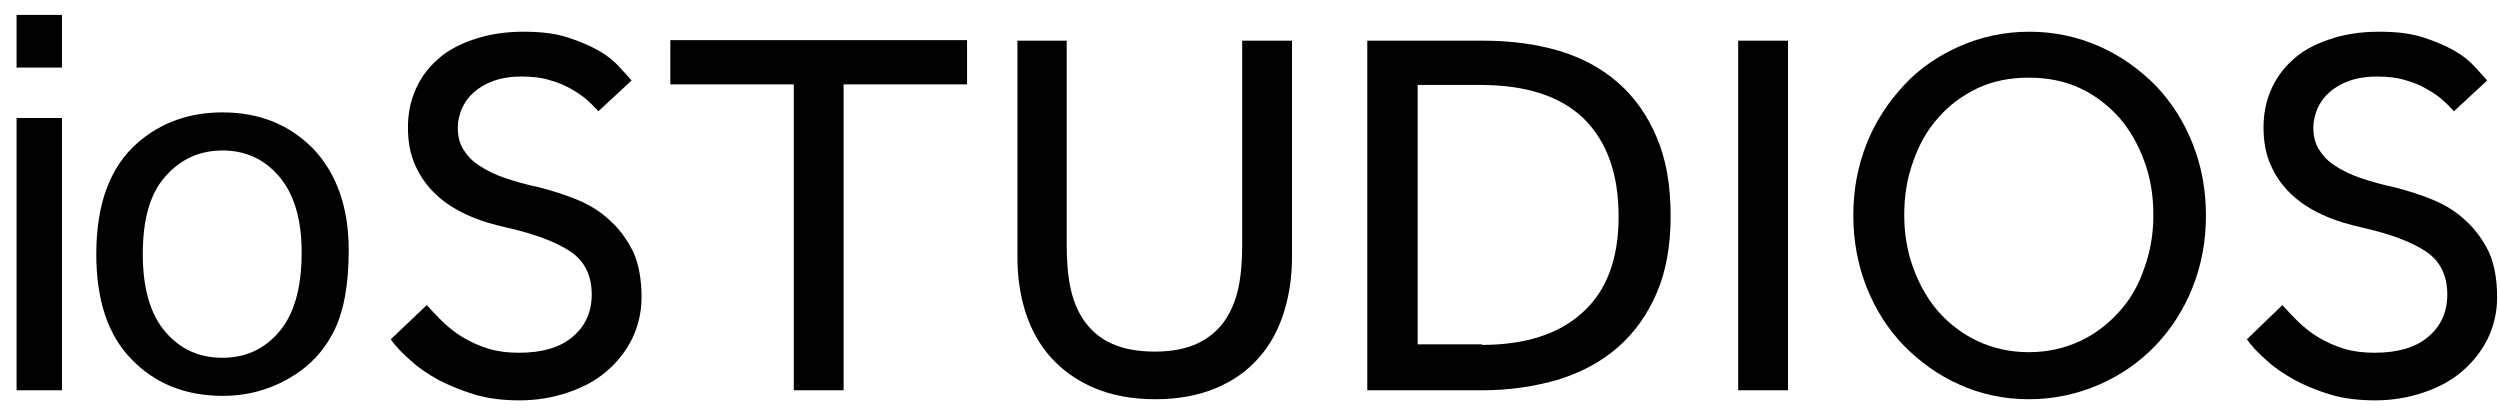
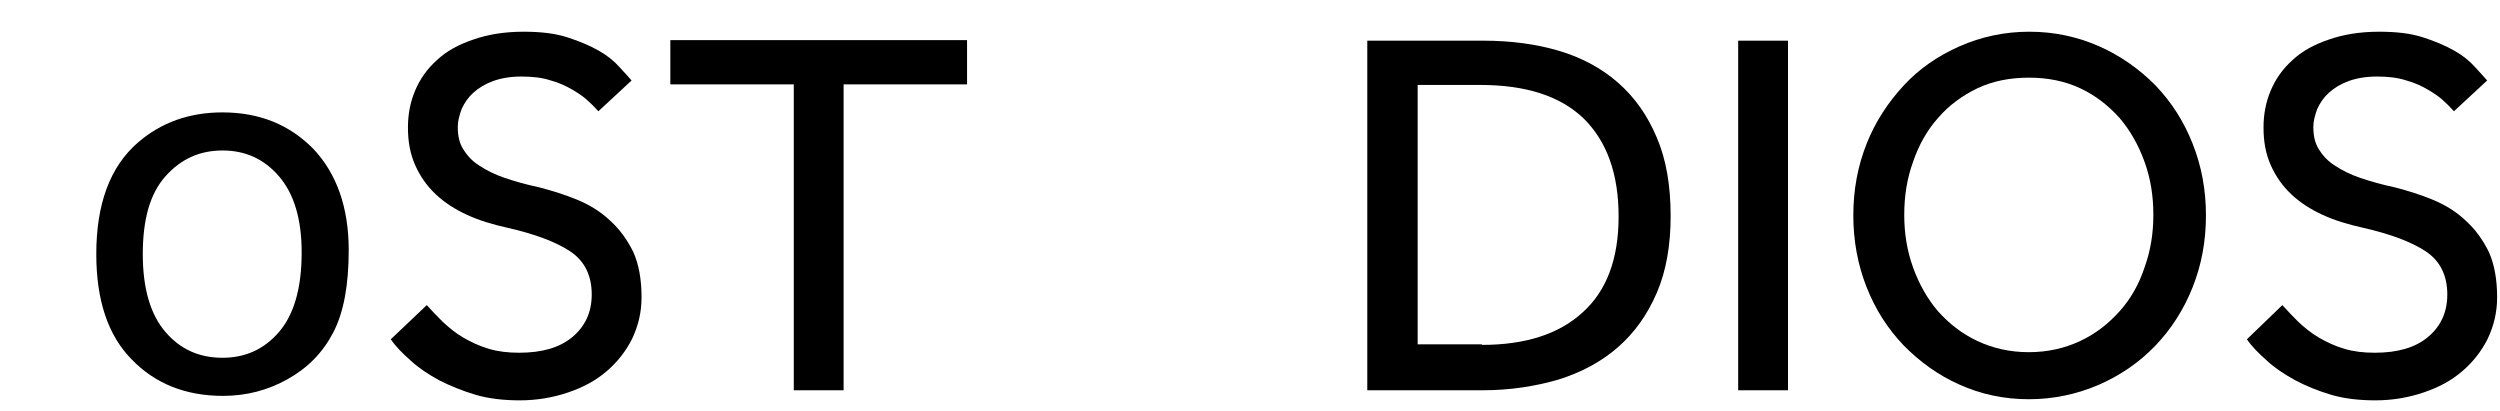
<svg xmlns="http://www.w3.org/2000/svg" width="140" height="23" viewBox="0 0 140 23" fill="none">
-   <path d="M0.928 3.784V0.835H3.47V3.784H0.928ZM0.928 21.855V6.608H3.47V21.855H0.928Z" fill="black" />
  <path d="M5.392 14.231C5.392 11.408 6.167 9.337 7.717 7.988C9.019 6.859 10.6 6.294 12.46 6.294C14.537 6.294 16.211 6.984 17.544 8.333C18.846 9.714 19.528 11.596 19.528 14.012C19.528 15.957 19.249 17.494 18.66 18.623C18.071 19.753 17.234 20.6 16.118 21.227C15.002 21.855 13.793 22.169 12.491 22.169C10.383 22.169 8.678 21.478 7.376 20.129C6.043 18.78 5.392 16.804 5.392 14.231ZM7.996 14.231C7.996 16.177 8.43 17.62 9.267 18.592C10.104 19.565 11.158 20.035 12.46 20.035C13.731 20.035 14.785 19.565 15.622 18.592C16.459 17.62 16.893 16.145 16.893 14.137C16.893 12.255 16.459 10.843 15.622 9.871C14.785 8.898 13.731 8.427 12.46 8.427C11.189 8.427 10.135 8.898 9.267 9.871C8.399 10.843 7.996 12.286 7.996 14.231Z" fill="black" />
  <path d="M23.899 17.086C24.178 17.4 24.488 17.714 24.798 18.027C25.139 18.341 25.511 18.655 25.945 18.906C26.379 19.157 26.844 19.377 27.371 19.533C27.898 19.69 28.456 19.753 29.076 19.753C30.347 19.753 31.339 19.471 32.052 18.875C32.765 18.278 33.137 17.494 33.137 16.49C33.137 15.424 32.734 14.608 31.928 14.075C31.122 13.541 29.944 13.102 28.425 12.757C27.588 12.569 26.844 12.349 26.162 12.035C25.48 11.722 24.891 11.345 24.395 10.874C23.899 10.404 23.527 9.871 23.248 9.243C22.969 8.616 22.845 7.925 22.845 7.141C22.845 6.42 22.969 5.729 23.248 5.071C23.527 4.412 23.93 3.847 24.457 3.376C24.984 2.875 25.666 2.498 26.503 2.216C27.309 1.933 28.239 1.776 29.324 1.776C30.285 1.776 31.091 1.871 31.773 2.09C32.455 2.31 33.044 2.561 33.54 2.843C34.036 3.125 34.408 3.439 34.687 3.753C34.966 4.067 35.214 4.318 35.369 4.506L33.509 6.231C33.385 6.106 33.23 5.918 32.982 5.698C32.765 5.478 32.455 5.259 32.083 5.039C31.711 4.82 31.308 4.631 30.843 4.506C30.378 4.349 29.82 4.286 29.2 4.286C28.58 4.286 28.053 4.38 27.619 4.537C27.185 4.694 26.813 4.914 26.503 5.196C26.224 5.447 26.007 5.761 25.852 6.106C25.728 6.451 25.635 6.765 25.635 7.11C25.635 7.612 25.728 8.02 25.945 8.365C26.162 8.71 26.441 9.024 26.844 9.275C27.216 9.525 27.712 9.776 28.27 9.965C28.828 10.153 29.479 10.341 30.223 10.498C30.936 10.686 31.649 10.906 32.331 11.188C33.013 11.471 33.633 11.847 34.16 12.349C34.687 12.82 35.121 13.416 35.462 14.106C35.772 14.796 35.927 15.643 35.927 16.647C35.927 17.494 35.741 18.247 35.4 18.969C35.059 19.659 34.563 20.286 33.974 20.788C33.354 21.322 32.641 21.698 31.804 21.98C30.967 22.263 30.068 22.42 29.107 22.42C28.208 22.42 27.371 22.326 26.627 22.106C25.883 21.886 25.201 21.604 24.581 21.29C23.961 20.945 23.434 20.6 23 20.192C22.535 19.784 22.163 19.408 21.884 19L23.899 17.086Z" fill="black" />
  <path d="M44.483 4.725H37.539V2.247H54.155V4.725H47.242V21.855H44.452V4.725H44.483Z" fill="black" />
-   <path d="M56.945 2.278H59.735V13.729C59.735 14.608 59.797 15.424 59.952 16.145C60.107 16.867 60.386 17.526 60.758 18.027C61.13 18.529 61.626 18.969 62.277 19.251C62.897 19.533 63.703 19.69 64.664 19.69C65.625 19.69 66.4 19.533 67.02 19.251C67.64 18.969 68.136 18.561 68.539 18.027C68.911 17.494 69.19 16.867 69.345 16.145C69.5 15.424 69.562 14.608 69.562 13.729V2.278H72.352V14.388C72.352 15.518 72.197 16.553 71.887 17.526C71.577 18.498 71.112 19.345 70.492 20.035C69.872 20.757 69.066 21.322 68.105 21.729C67.144 22.137 65.997 22.357 64.695 22.357C63.393 22.357 62.246 22.137 61.285 21.729C60.324 21.322 59.518 20.757 58.867 20.035C58.216 19.314 57.751 18.467 57.441 17.526C57.131 16.553 56.976 15.518 56.976 14.388V2.278H56.945Z" fill="black" />
  <path d="M76.599 2.278H83.078C84.597 2.278 86.023 2.467 87.294 2.843C88.565 3.22 89.681 3.816 90.611 4.631C91.541 5.447 92.254 6.451 92.781 7.706C93.308 8.929 93.556 10.404 93.556 12.098C93.556 13.729 93.308 15.172 92.781 16.396C92.254 17.62 91.541 18.623 90.611 19.439C89.681 20.255 88.565 20.851 87.263 21.259C85.961 21.635 84.566 21.855 83.016 21.855H76.568V2.278H76.599ZM82.985 19.314C85.403 19.314 87.294 18.718 88.627 17.494C89.96 16.302 90.642 14.514 90.642 12.129C90.642 9.745 89.991 7.925 88.689 6.639C87.387 5.384 85.465 4.757 82.892 4.757H79.389V19.282H82.985V19.314Z" fill="black" />
  <path d="M97.338 2.278H100.128V21.855H97.338V2.278Z" fill="black" />
  <path d="M113.613 22.357C112.218 22.357 110.916 22.075 109.738 21.541C108.529 21.008 107.506 20.255 106.607 19.345C105.708 18.404 105.026 17.337 104.53 16.082C104.034 14.828 103.786 13.478 103.786 12.067C103.786 10.623 104.034 9.306 104.53 8.051C105.026 6.796 105.739 5.729 106.607 4.788C107.475 3.847 108.529 3.125 109.738 2.592C110.947 2.059 112.249 1.776 113.644 1.776C115.039 1.776 116.341 2.059 117.55 2.592C118.759 3.125 119.813 3.878 120.712 4.788C121.611 5.729 122.293 6.796 122.789 8.051C123.285 9.306 123.533 10.623 123.533 12.067C123.533 13.51 123.285 14.828 122.789 16.082C122.293 17.337 121.58 18.435 120.712 19.345C119.813 20.286 118.759 21.008 117.55 21.541C116.31 22.075 115.008 22.357 113.613 22.357ZM113.613 19.722C114.667 19.722 115.628 19.502 116.496 19.094C117.364 18.686 118.077 18.122 118.697 17.431C119.317 16.741 119.782 15.925 120.092 14.984C120.433 14.043 120.588 13.071 120.588 12.035C120.588 10.969 120.433 9.996 120.092 9.055C119.751 8.114 119.286 7.298 118.697 6.608C118.077 5.918 117.364 5.353 116.496 4.945C115.628 4.537 114.667 4.349 113.613 4.349C112.559 4.349 111.598 4.537 110.73 4.945C109.893 5.353 109.149 5.886 108.529 6.608C107.909 7.298 107.444 8.145 107.134 9.055C106.793 9.996 106.638 10.969 106.638 12.035C106.638 13.071 106.793 14.043 107.134 14.984C107.475 15.925 107.94 16.741 108.529 17.431C109.149 18.122 109.862 18.686 110.73 19.094C111.598 19.502 112.559 19.722 113.613 19.722Z" fill="black" />
  <path d="M127.811 17.086C128.09 17.4 128.4 17.714 128.71 18.027C129.051 18.341 129.423 18.655 129.857 18.906C130.291 19.157 130.756 19.377 131.283 19.533C131.81 19.69 132.368 19.753 132.988 19.753C134.259 19.753 135.251 19.471 135.964 18.875C136.677 18.278 137.049 17.494 137.049 16.49C137.049 15.424 136.646 14.608 135.84 14.075C135.034 13.541 133.856 13.102 132.337 12.757C131.5 12.569 130.756 12.349 130.074 12.035C129.392 11.722 128.803 11.345 128.307 10.874C127.811 10.404 127.439 9.871 127.16 9.243C126.881 8.616 126.757 7.925 126.757 7.141C126.757 6.42 126.881 5.729 127.16 5.071C127.439 4.412 127.842 3.847 128.369 3.376C128.896 2.875 129.578 2.498 130.415 2.216C131.221 1.933 132.151 1.776 133.236 1.776C134.197 1.776 135.003 1.871 135.685 2.09C136.367 2.31 136.956 2.561 137.452 2.843C137.948 3.125 138.32 3.439 138.599 3.753C138.878 4.067 139.126 4.318 139.281 4.506L137.421 6.231C137.297 6.106 137.142 5.918 136.894 5.698C136.677 5.478 136.367 5.259 135.995 5.039C135.623 4.82 135.22 4.631 134.755 4.506C134.29 4.349 133.732 4.286 133.112 4.286C132.492 4.286 131.965 4.38 131.531 4.537C131.097 4.694 130.725 4.914 130.415 5.196C130.136 5.447 129.919 5.761 129.764 6.106C129.64 6.451 129.547 6.765 129.547 7.11C129.547 7.612 129.64 8.02 129.857 8.365C130.074 8.71 130.353 9.024 130.756 9.275C131.128 9.525 131.624 9.776 132.182 9.965C132.74 10.153 133.391 10.341 134.135 10.498C134.848 10.686 135.561 10.906 136.243 11.188C136.925 11.471 137.545 11.847 138.072 12.349C138.599 12.82 139.033 13.416 139.374 14.106C139.684 14.796 139.839 15.643 139.839 16.647C139.839 17.494 139.653 18.247 139.312 18.969C138.971 19.659 138.475 20.286 137.886 20.788C137.266 21.322 136.553 21.698 135.716 21.98C134.879 22.263 133.98 22.42 133.019 22.42C132.12 22.42 131.283 22.326 130.539 22.106C129.795 21.886 129.113 21.604 128.524 21.29C127.904 20.945 127.377 20.6 126.943 20.192C126.478 19.784 126.106 19.408 125.827 19L127.811 17.086Z" fill="black" />
</svg>